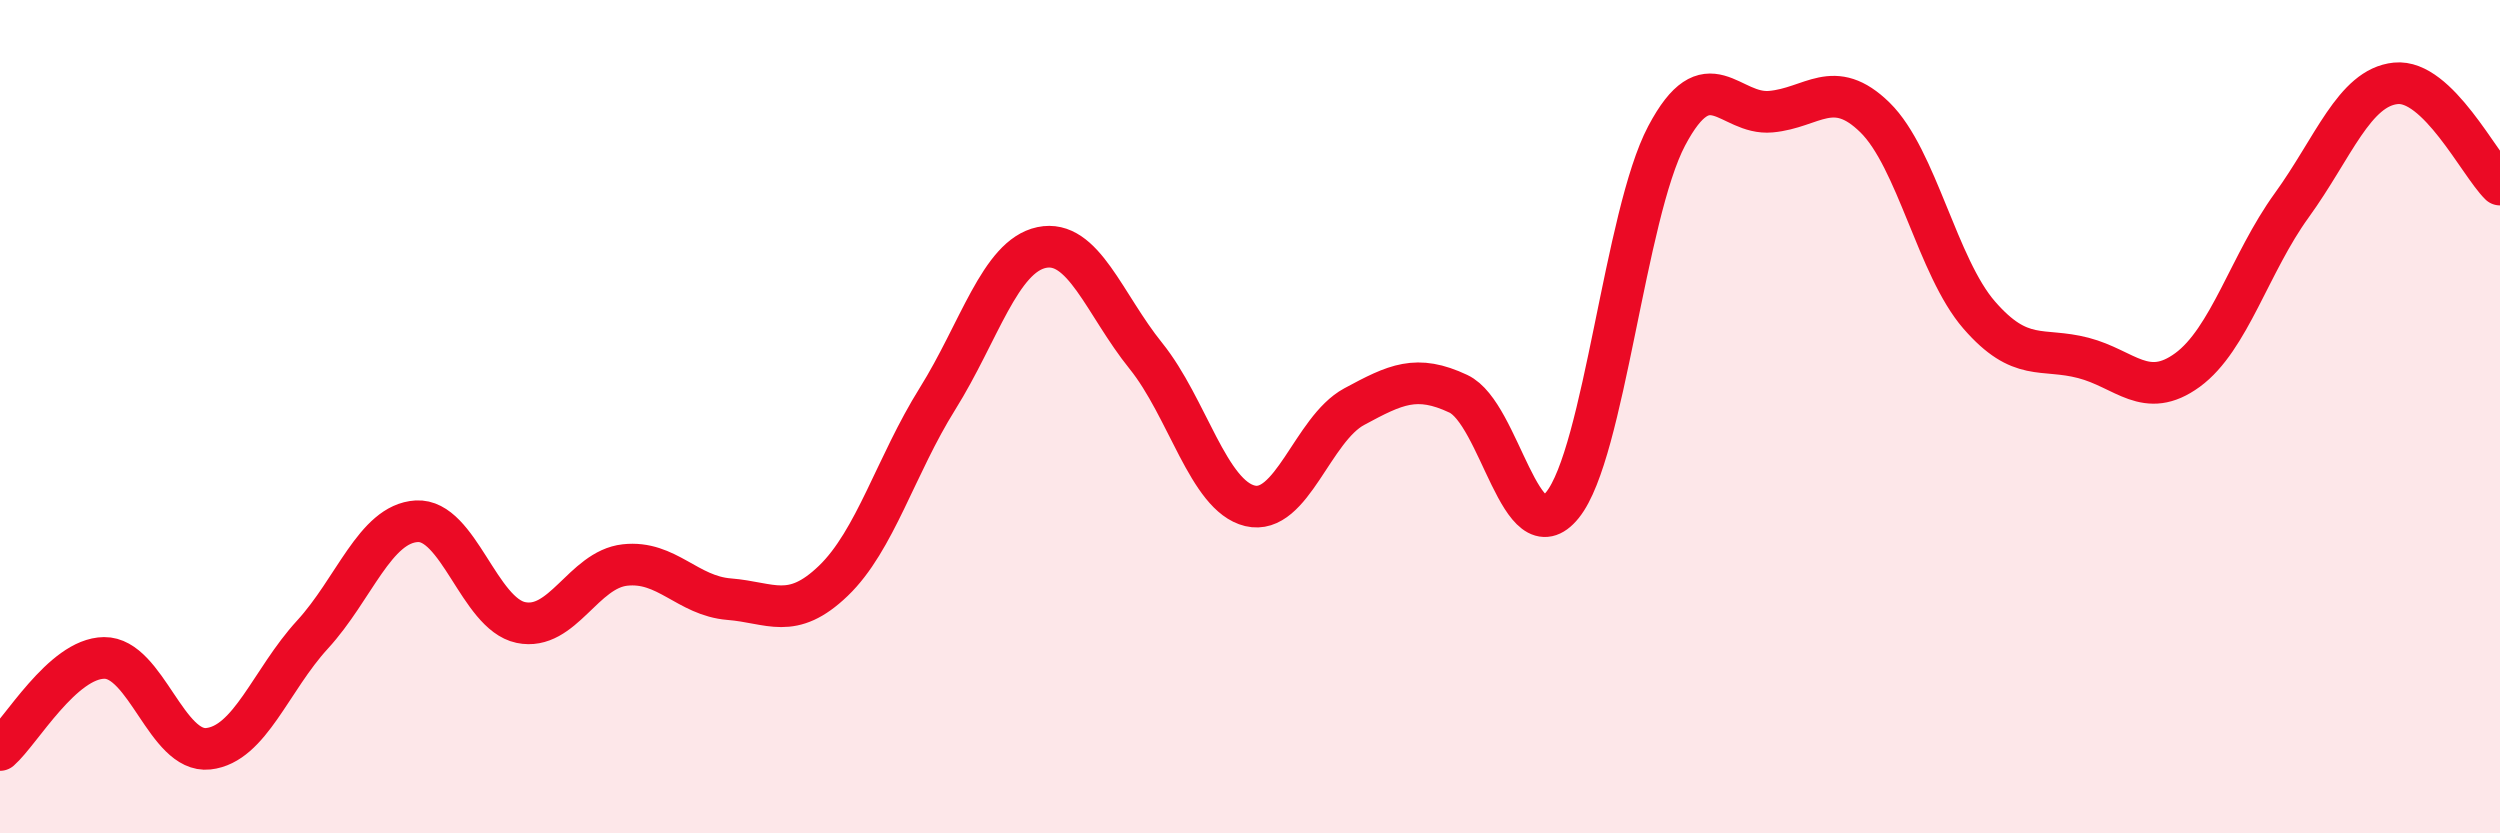
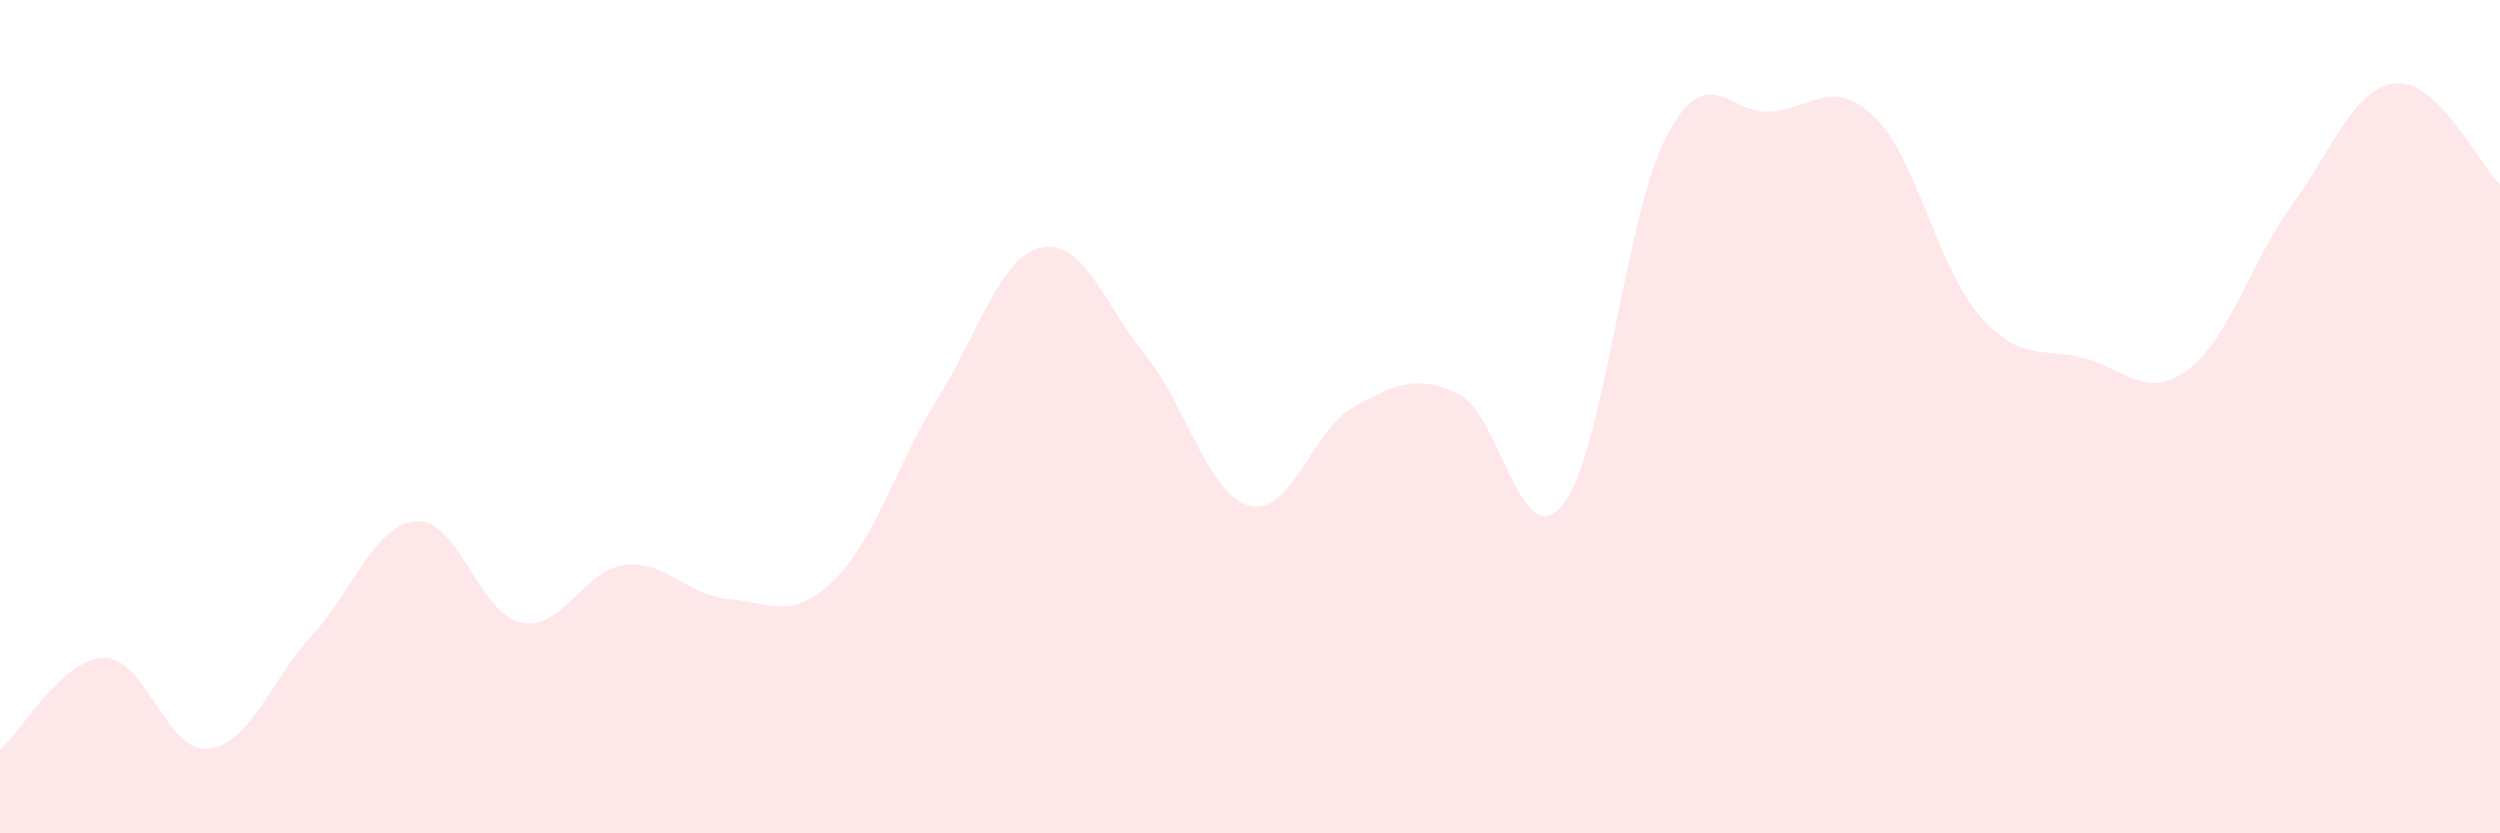
<svg xmlns="http://www.w3.org/2000/svg" width="60" height="20" viewBox="0 0 60 20">
  <path d="M 0,18 C 0.5,17.56 1.5,15.8 2.5,15.79 C 3.5,15.78 4,18.08 5,17.97 C 6,17.86 6.5,16.32 7.5,15.23 C 8.5,14.14 9,12.57 10,12.51 C 11,12.45 11.5,14.73 12.5,14.94 C 13.5,15.15 14,13.67 15,13.56 C 16,13.45 16.5,14.3 17.5,14.38 C 18.5,14.46 19,14.9 20,13.94 C 21,12.98 21.5,11.17 22.5,9.57 C 23.5,7.97 24,6.15 25,5.94 C 26,5.73 26.5,7.3 27.5,8.54 C 28.5,9.78 29,11.9 30,12.14 C 31,12.38 31.5,10.3 32.5,9.76 C 33.5,9.22 34,8.98 35,9.45 C 36,9.92 36.5,13.36 37.5,12.12 C 38.5,10.88 39,5.15 40,3.26 C 41,1.37 41.5,2.77 42.5,2.68 C 43.5,2.59 44,1.84 45,2.82 C 46,3.8 46.5,6.41 47.5,7.56 C 48.5,8.71 49,8.33 50,8.59 C 51,8.85 51.5,9.61 52.5,8.88 C 53.5,8.15 54,6.31 55,4.93 C 56,3.55 56.5,2.1 57.5,2 C 58.5,1.9 59.5,3.94 60,4.43L60 20L0 20Z" fill="#EB0A25" opacity="0.1" stroke-linecap="round" stroke-linejoin="round" />
-   <path d="M 0,18 C 0.5,17.56 1.5,15.8 2.5,15.79 C 3.5,15.78 4,18.08 5,17.97 C 6,17.86 6.5,16.32 7.5,15.23 C 8.5,14.14 9,12.57 10,12.51 C 11,12.45 11.5,14.73 12.5,14.94 C 13.5,15.15 14,13.67 15,13.56 C 16,13.45 16.5,14.3 17.5,14.38 C 18.5,14.46 19,14.9 20,13.94 C 21,12.98 21.5,11.17 22.5,9.57 C 23.5,7.97 24,6.15 25,5.94 C 26,5.73 26.5,7.3 27.5,8.54 C 28.5,9.78 29,11.9 30,12.14 C 31,12.38 31.5,10.3 32.5,9.76 C 33.5,9.22 34,8.98 35,9.45 C 36,9.92 36.5,13.36 37.5,12.12 C 38.5,10.88 39,5.15 40,3.26 C 41,1.37 41.5,2.77 42.5,2.68 C 43.5,2.59 44,1.84 45,2.82 C 46,3.8 46.5,6.41 47.5,7.56 C 48.5,8.71 49,8.33 50,8.59 C 51,8.85 51.5,9.61 52.5,8.88 C 53.5,8.15 54,6.31 55,4.93 C 56,3.55 56.5,2.1 57.5,2 C 58.5,1.9 59.5,3.94 60,4.43" stroke="#EB0A25" stroke-width="1" fill="none" stroke-linecap="round" stroke-linejoin="round" />
</svg>